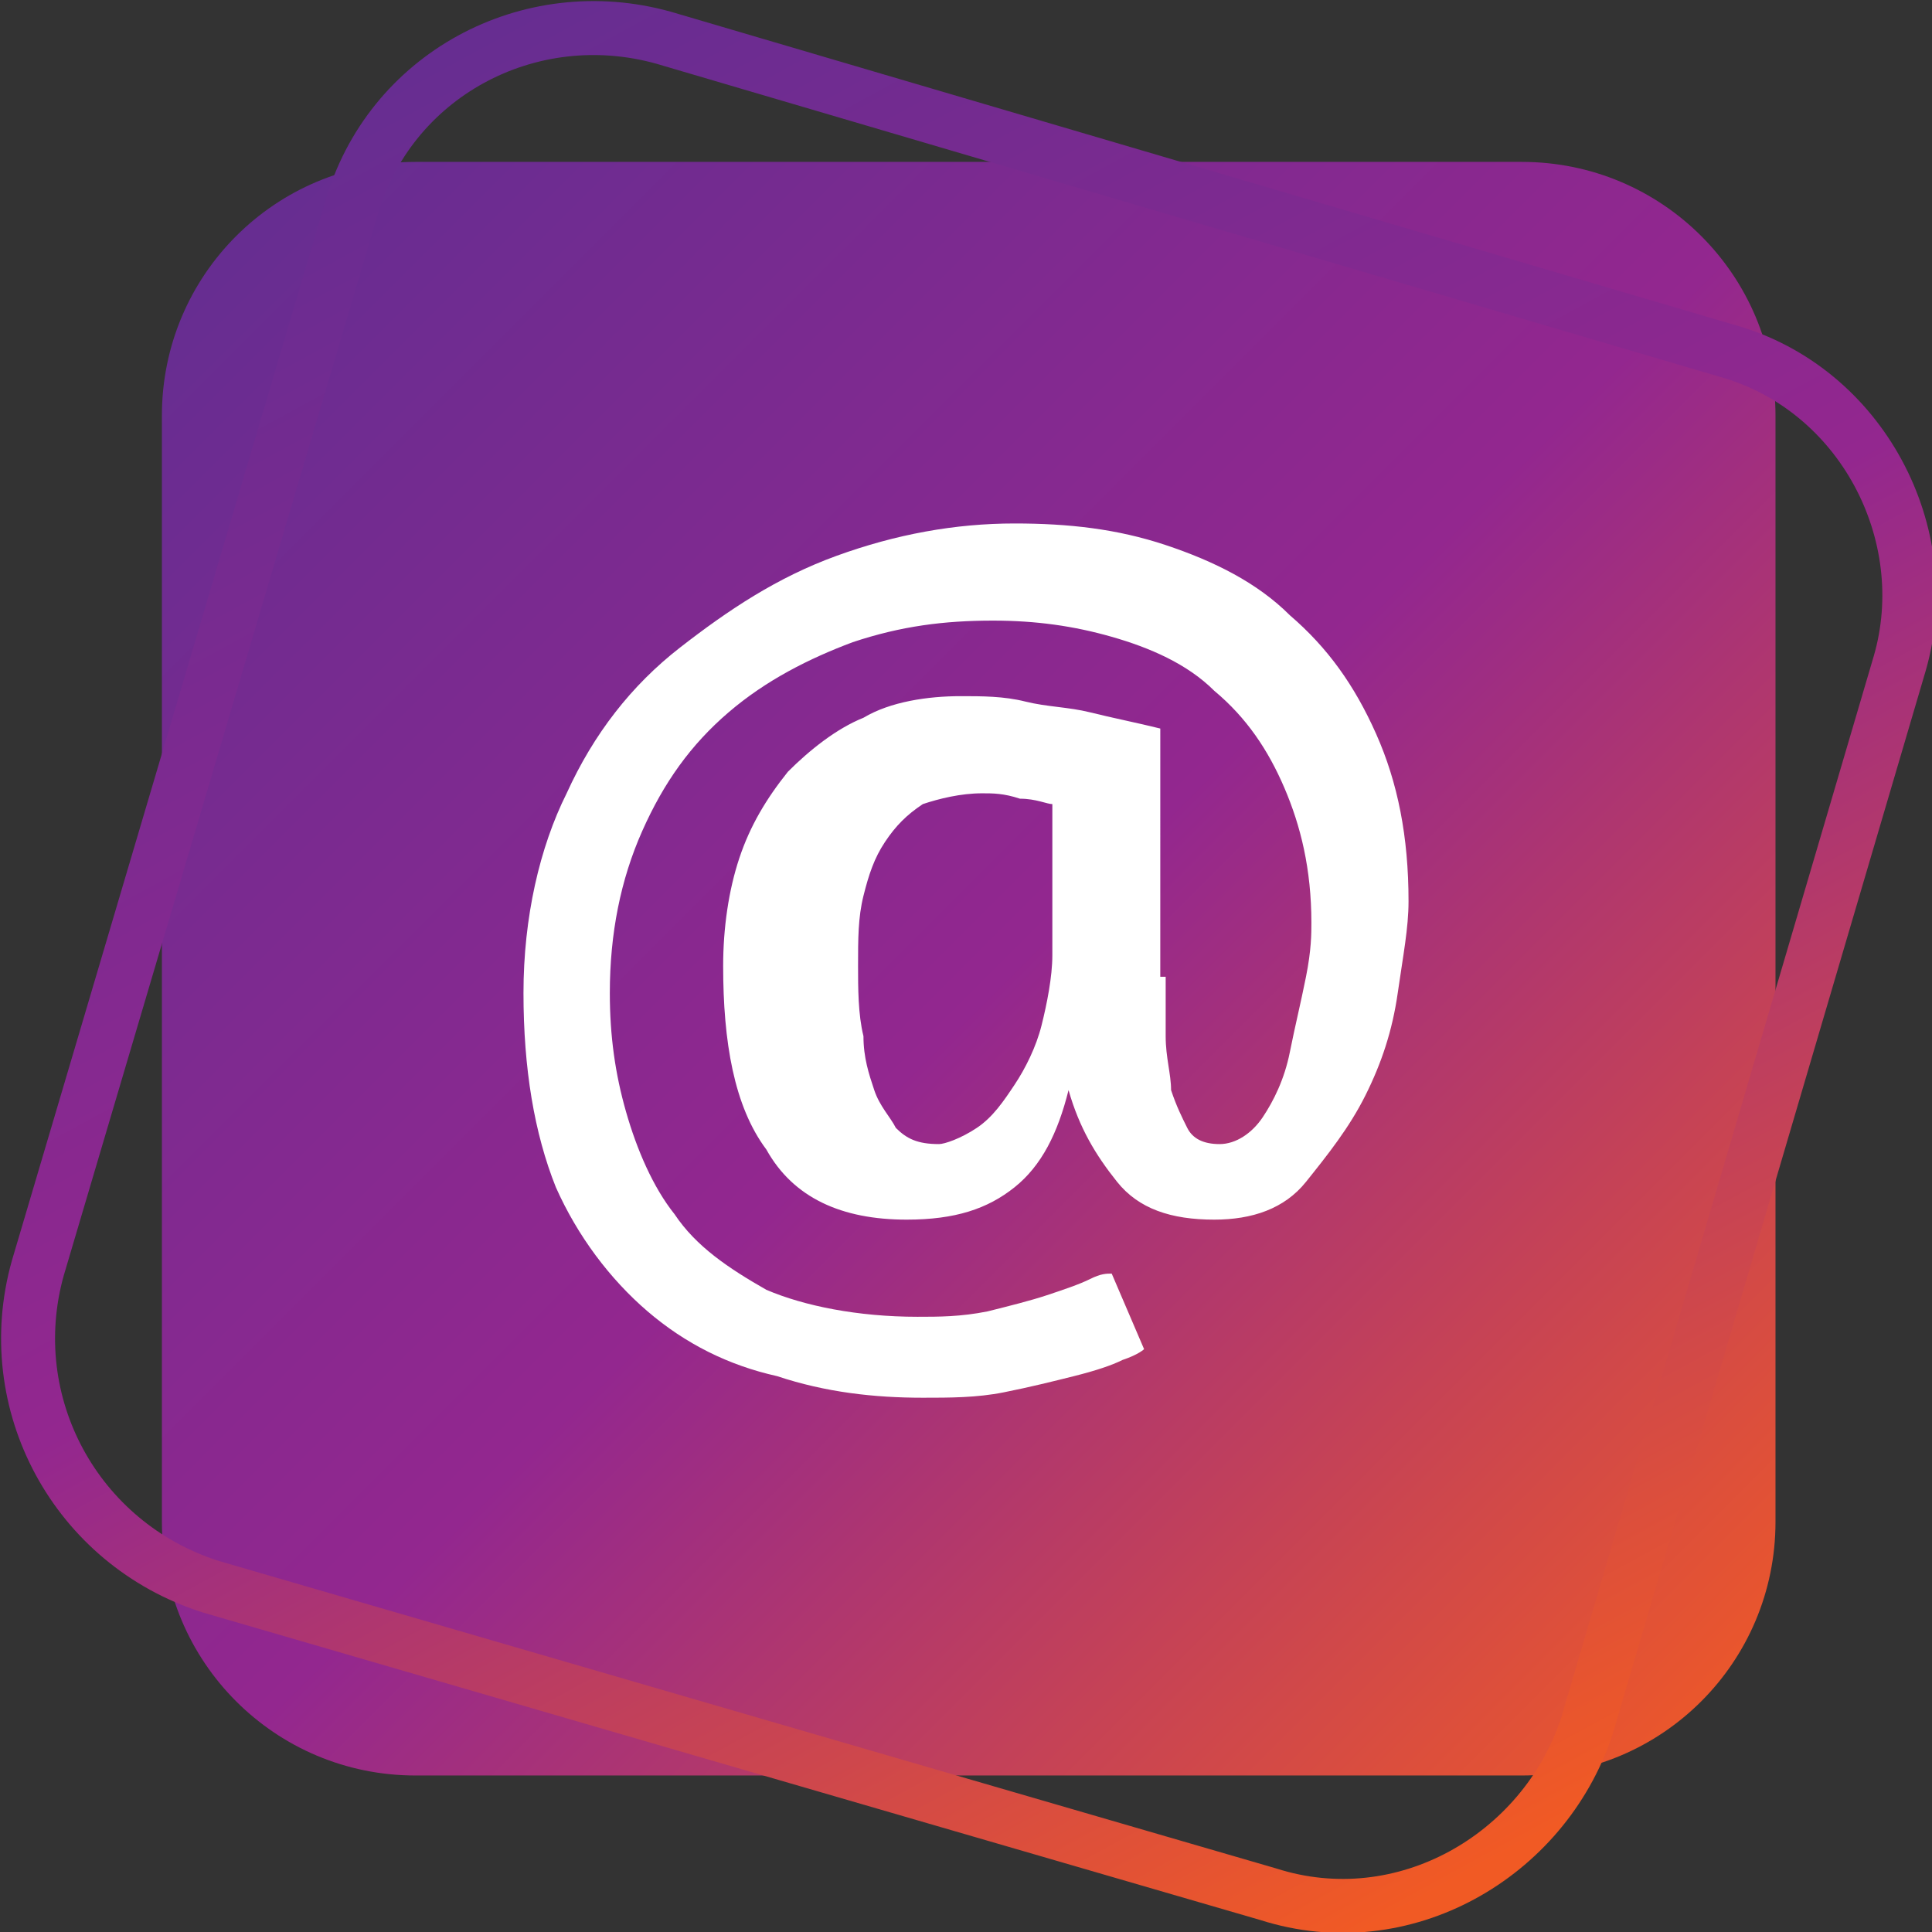
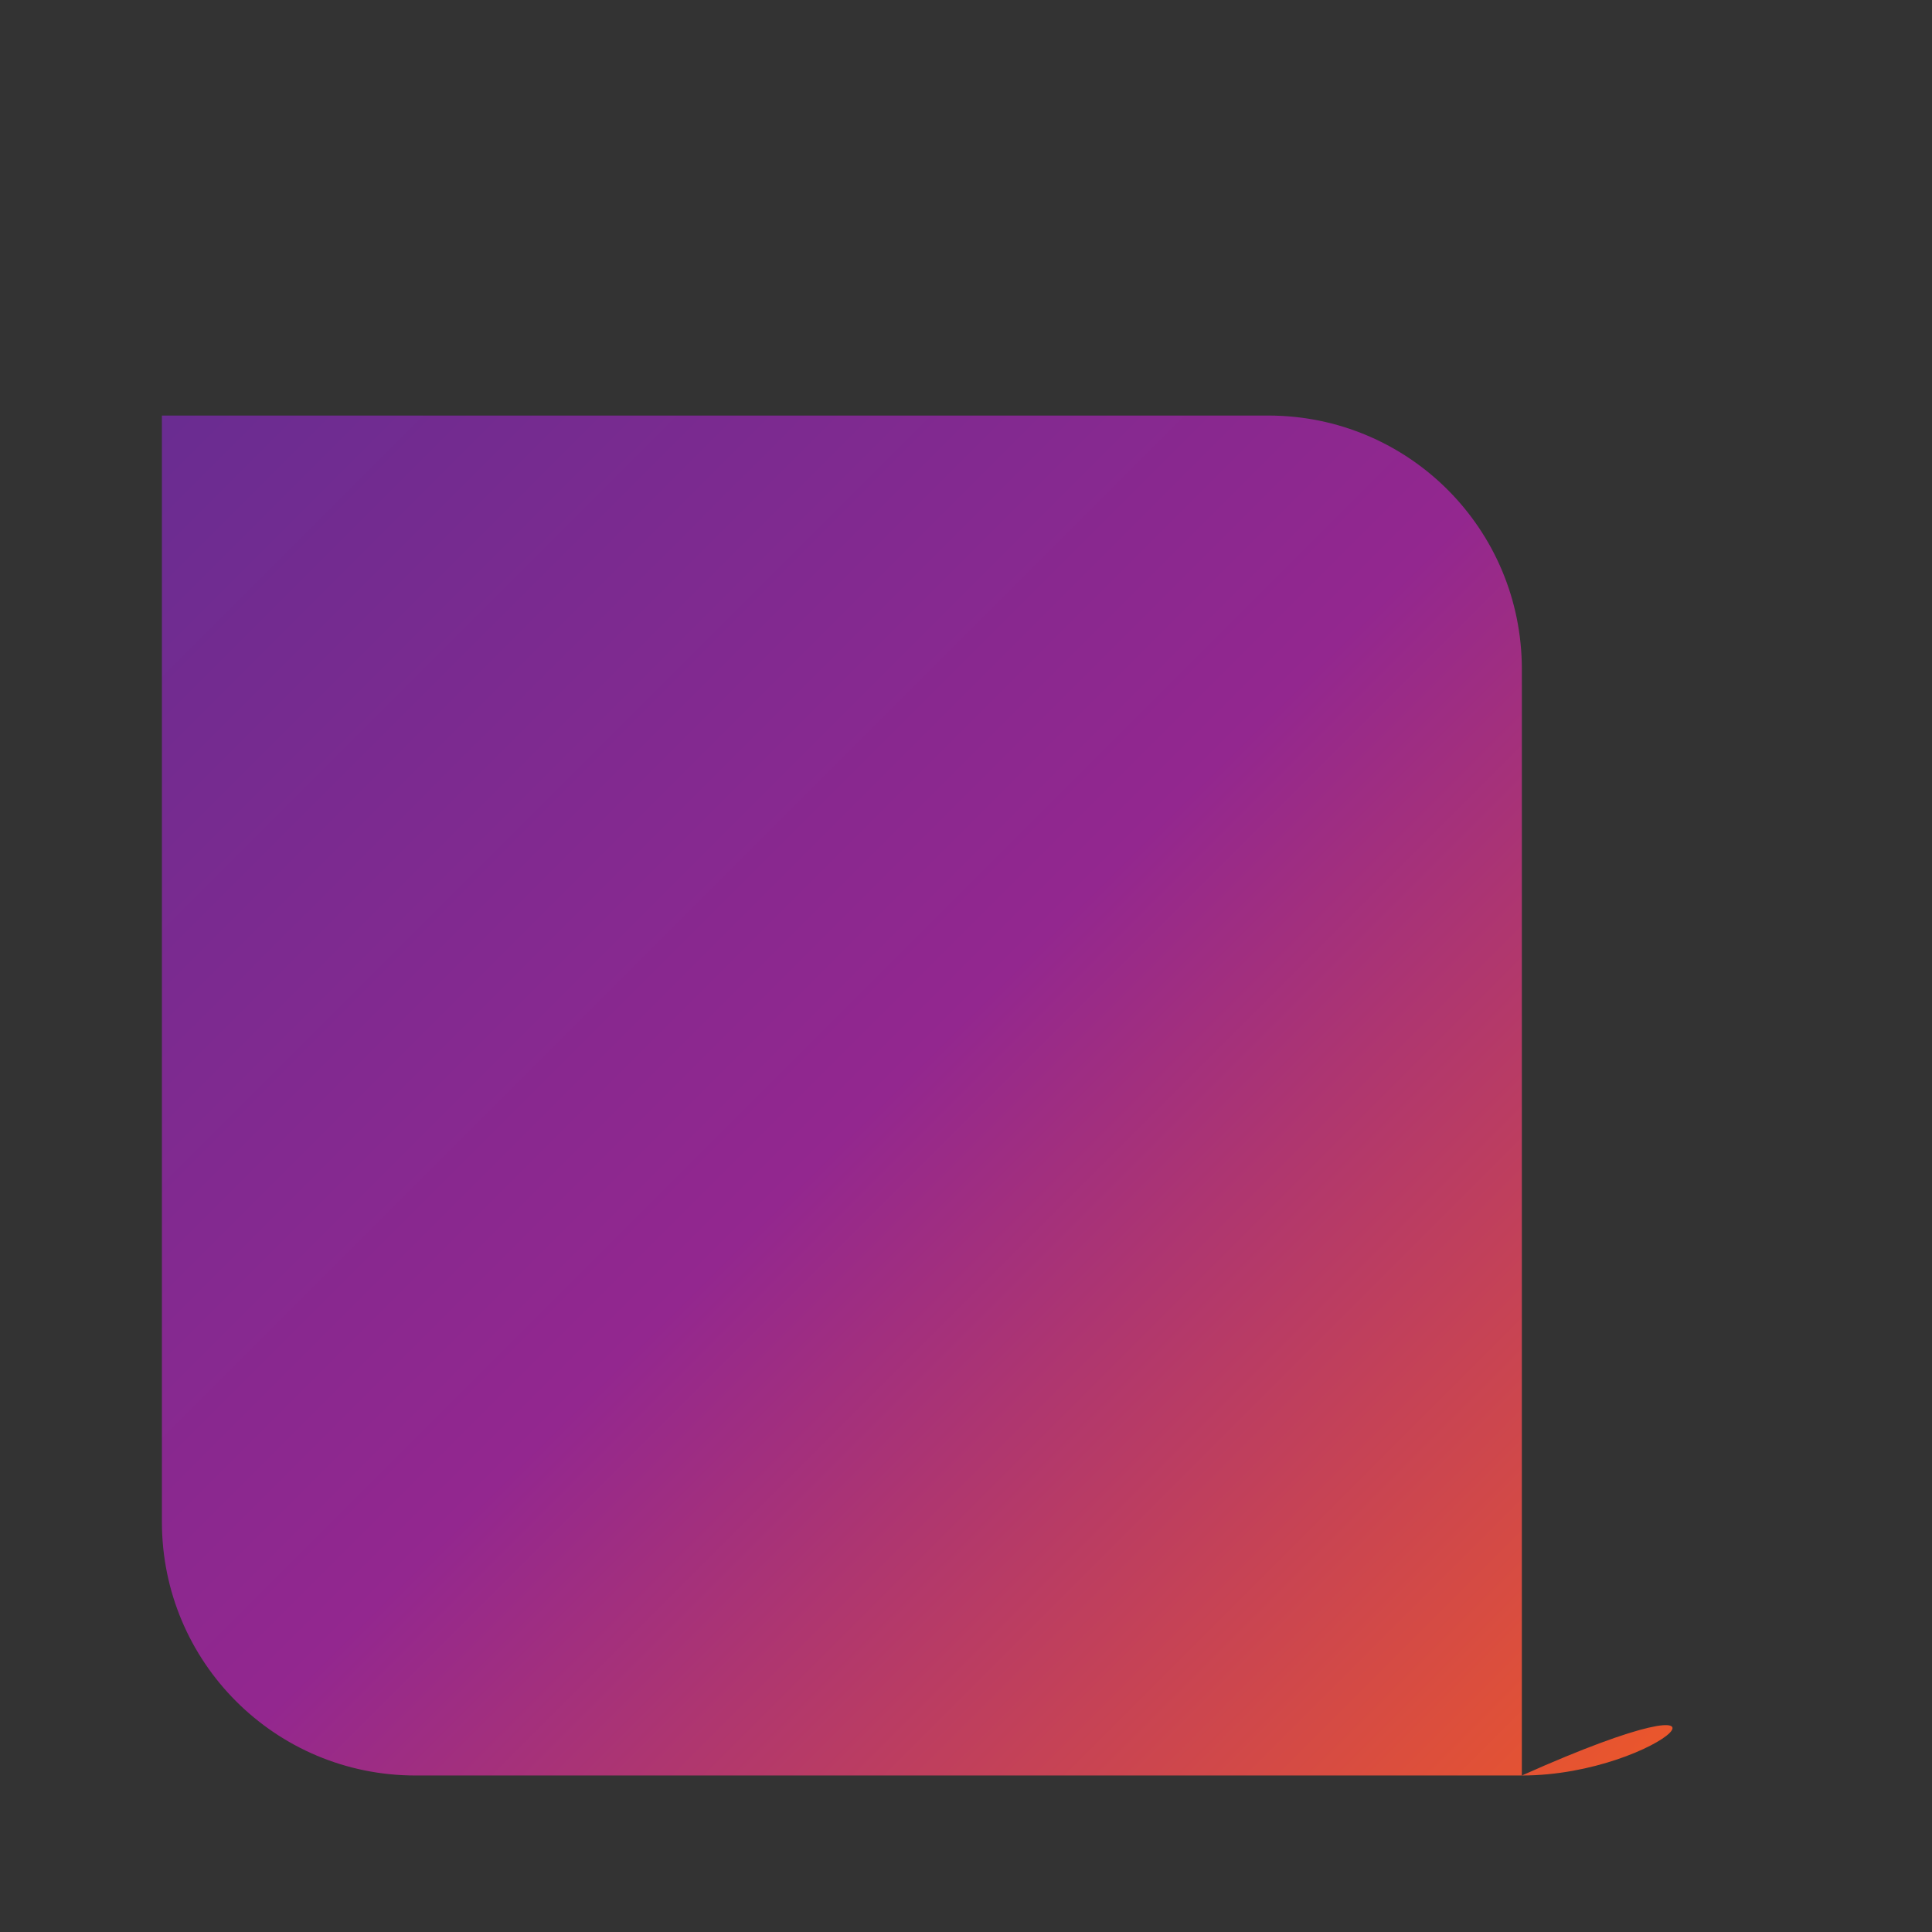
<svg xmlns="http://www.w3.org/2000/svg" version="1.1" x="0px" y="0px" width="35.8px" height="35.8px" viewBox="0 0 35.8 35.8" enable-background="new 0 0 35.8 35.8" xml:space="preserve">
  <rect x="0" y="0" width="35.8" height="35.8" fill="#333333" stroke="none" />
  <defs>
</defs>
  <g>
    <linearGradient id="SVGID_1_" gradientUnits="userSpaceOnUse" x1="4.104" y1="4.104" x2="32.592" y2="32.592">
      <stop offset="5.347594e-003" style="stop-color:#662D91" />
      <stop offset="0.5" style="stop-color:#93278F" />
      <stop offset="1" style="stop-color:#F15A24" />
    </linearGradient>
-     <path fill="url(#SVGID_1_)" d="M28.2,32.9H7.7c-2.6,0-4.7-2.1-4.7-4.7V7.7C3,5.1,5.1,3,7.7,3h20.5c2.6,0,4.7,2.1,4.7,4.7v20.5   C32.9,30.8,30.8,32.9,28.2,32.9z" />
+     <path fill="url(#SVGID_1_)" d="M28.2,32.9H7.7c-2.6,0-4.7-2.1-4.7-4.7V7.7h20.5c2.6,0,4.7,2.1,4.7,4.7v20.5   C32.9,30.8,30.8,32.9,28.2,32.9z" />
    <linearGradient id="SVGID_2_" gradientUnits="userSpaceOnUse" x1="918.633" y1="544.397" x2="946.468" y2="572.232" gradientTransform="matrix(0.959 0.282 -0.282 0.959 -719.203 -780.846)">
      <stop offset="5.347594e-003" style="stop-color:#662D91" />
      <stop offset="0.5" style="stop-color:#93278F" />
      <stop offset="1" style="stop-color:#F15A24" />
    </linearGradient>
-     <path fill="none" stroke="url(#SVGID_2_)" stroke-miterlimit="10" d="M23.5,35.1L3.9,29.4C1.4,28.6,0,26,0.7,23.5L6.5,3.9   C7.2,1.4,9.8,0,12.3,0.7L32,6.5c2.5,0.7,3.9,3.4,3.2,5.8L29.4,32C28.6,34.4,26,35.9,23.5,35.1z" />
    <g>
-       <path fill="#FFFFFF" d="M21.6,18.1c0,0.4,0,0.8,0,1.1c0,0.4,0.1,0.7,0.1,1c0.1,0.3,0.2,0.5,0.3,0.7c0.1,0.2,0.3,0.3,0.6,0.3    c0.3,0,0.6-0.2,0.8-0.5c0.2-0.3,0.4-0.7,0.5-1.2c0.1-0.5,0.2-0.9,0.3-1.4c0.1-0.5,0.1-0.8,0.1-1c0-1-0.2-1.8-0.5-2.5    c-0.3-0.7-0.7-1.3-1.3-1.8c-0.5-0.5-1.2-0.8-1.9-1c-0.7-0.2-1.4-0.3-2.2-0.3c-0.9,0-1.7,0.1-2.6,0.4c-0.8,0.3-1.6,0.7-2.3,1.3    c-0.7,0.6-1.2,1.3-1.6,2.2c-0.4,0.9-0.6,1.9-0.6,3c0,0.8,0.1,1.5,0.3,2.2c0.2,0.7,0.5,1.4,0.9,1.9c0.4,0.6,1,1,1.7,1.4    c0.7,0.3,1.7,0.5,2.8,0.5c0.4,0,0.8,0,1.3-0.1c0.4-0.1,0.8-0.2,1.1-0.3c0.3-0.1,0.6-0.2,0.8-0.3c0.2-0.1,0.3-0.1,0.4-0.1l0.6,1.4    c0,0-0.1,0.1-0.4,0.2c-0.2,0.1-0.5,0.2-0.9,0.3c-0.4,0.1-0.8,0.2-1.3,0.3c-0.5,0.1-1,0.1-1.5,0.1c-0.9,0-1.8-0.1-2.7-0.4    c-0.9-0.2-1.7-0.6-2.4-1.2c-0.7-0.6-1.3-1.4-1.7-2.3c-0.4-1-0.6-2.2-0.6-3.6c0-1.4,0.3-2.7,0.8-3.7c0.5-1.1,1.2-2,2.1-2.7    c0.9-0.7,1.8-1.3,2.9-1.7c1.1-0.4,2.2-0.6,3.3-0.6c1,0,1.9,0.1,2.8,0.4c0.9,0.3,1.7,0.7,2.3,1.3c0.7,0.6,1.2,1.3,1.6,2.2    c0.4,0.9,0.6,1.9,0.6,3.1c0,0.5-0.1,1-0.2,1.7c-0.1,0.7-0.3,1.3-0.6,1.9c-0.3,0.6-0.7,1.1-1.1,1.6s-1,0.7-1.7,0.7    c-0.8,0-1.4-0.2-1.8-0.7c-0.4-0.5-0.7-1-0.9-1.7c-0.2,0.8-0.5,1.4-1,1.8c-0.5,0.4-1.1,0.6-2,0.6c-1.2,0-2.1-0.4-2.6-1.3    c-0.6-0.8-0.8-2-0.8-3.4c0-0.7,0.1-1.4,0.3-2c0.2-0.6,0.5-1.1,0.9-1.6c0.4-0.4,0.9-0.8,1.4-1c0.5-0.3,1.2-0.4,1.8-0.4    c0.4,0,0.8,0,1.2,0.1c0.4,0.1,0.8,0.1,1.2,0.2c0.4,0.1,0.9,0.2,1.3,0.3V18.1z M18.1,20.9c0.3-0.2,0.5-0.5,0.7-0.8    c0.2-0.3,0.4-0.7,0.5-1.1c0.1-0.4,0.2-0.9,0.2-1.3v-2.8c-0.1,0-0.3-0.1-0.6-0.1c-0.3-0.1-0.5-0.1-0.7-0.1c-0.4,0-0.8,0.1-1.1,0.2    c-0.3,0.2-0.5,0.4-0.7,0.7c-0.2,0.3-0.3,0.6-0.4,1c-0.1,0.4-0.1,0.8-0.1,1.3c0,0.4,0,0.9,0.1,1.3c0,0.4,0.1,0.7,0.2,1    c0.1,0.3,0.3,0.5,0.4,0.7c0.2,0.2,0.4,0.3,0.8,0.3C17.5,21.2,17.8,21.1,18.1,20.9z" />
-     </g>
+       </g>
  </g>
</svg>